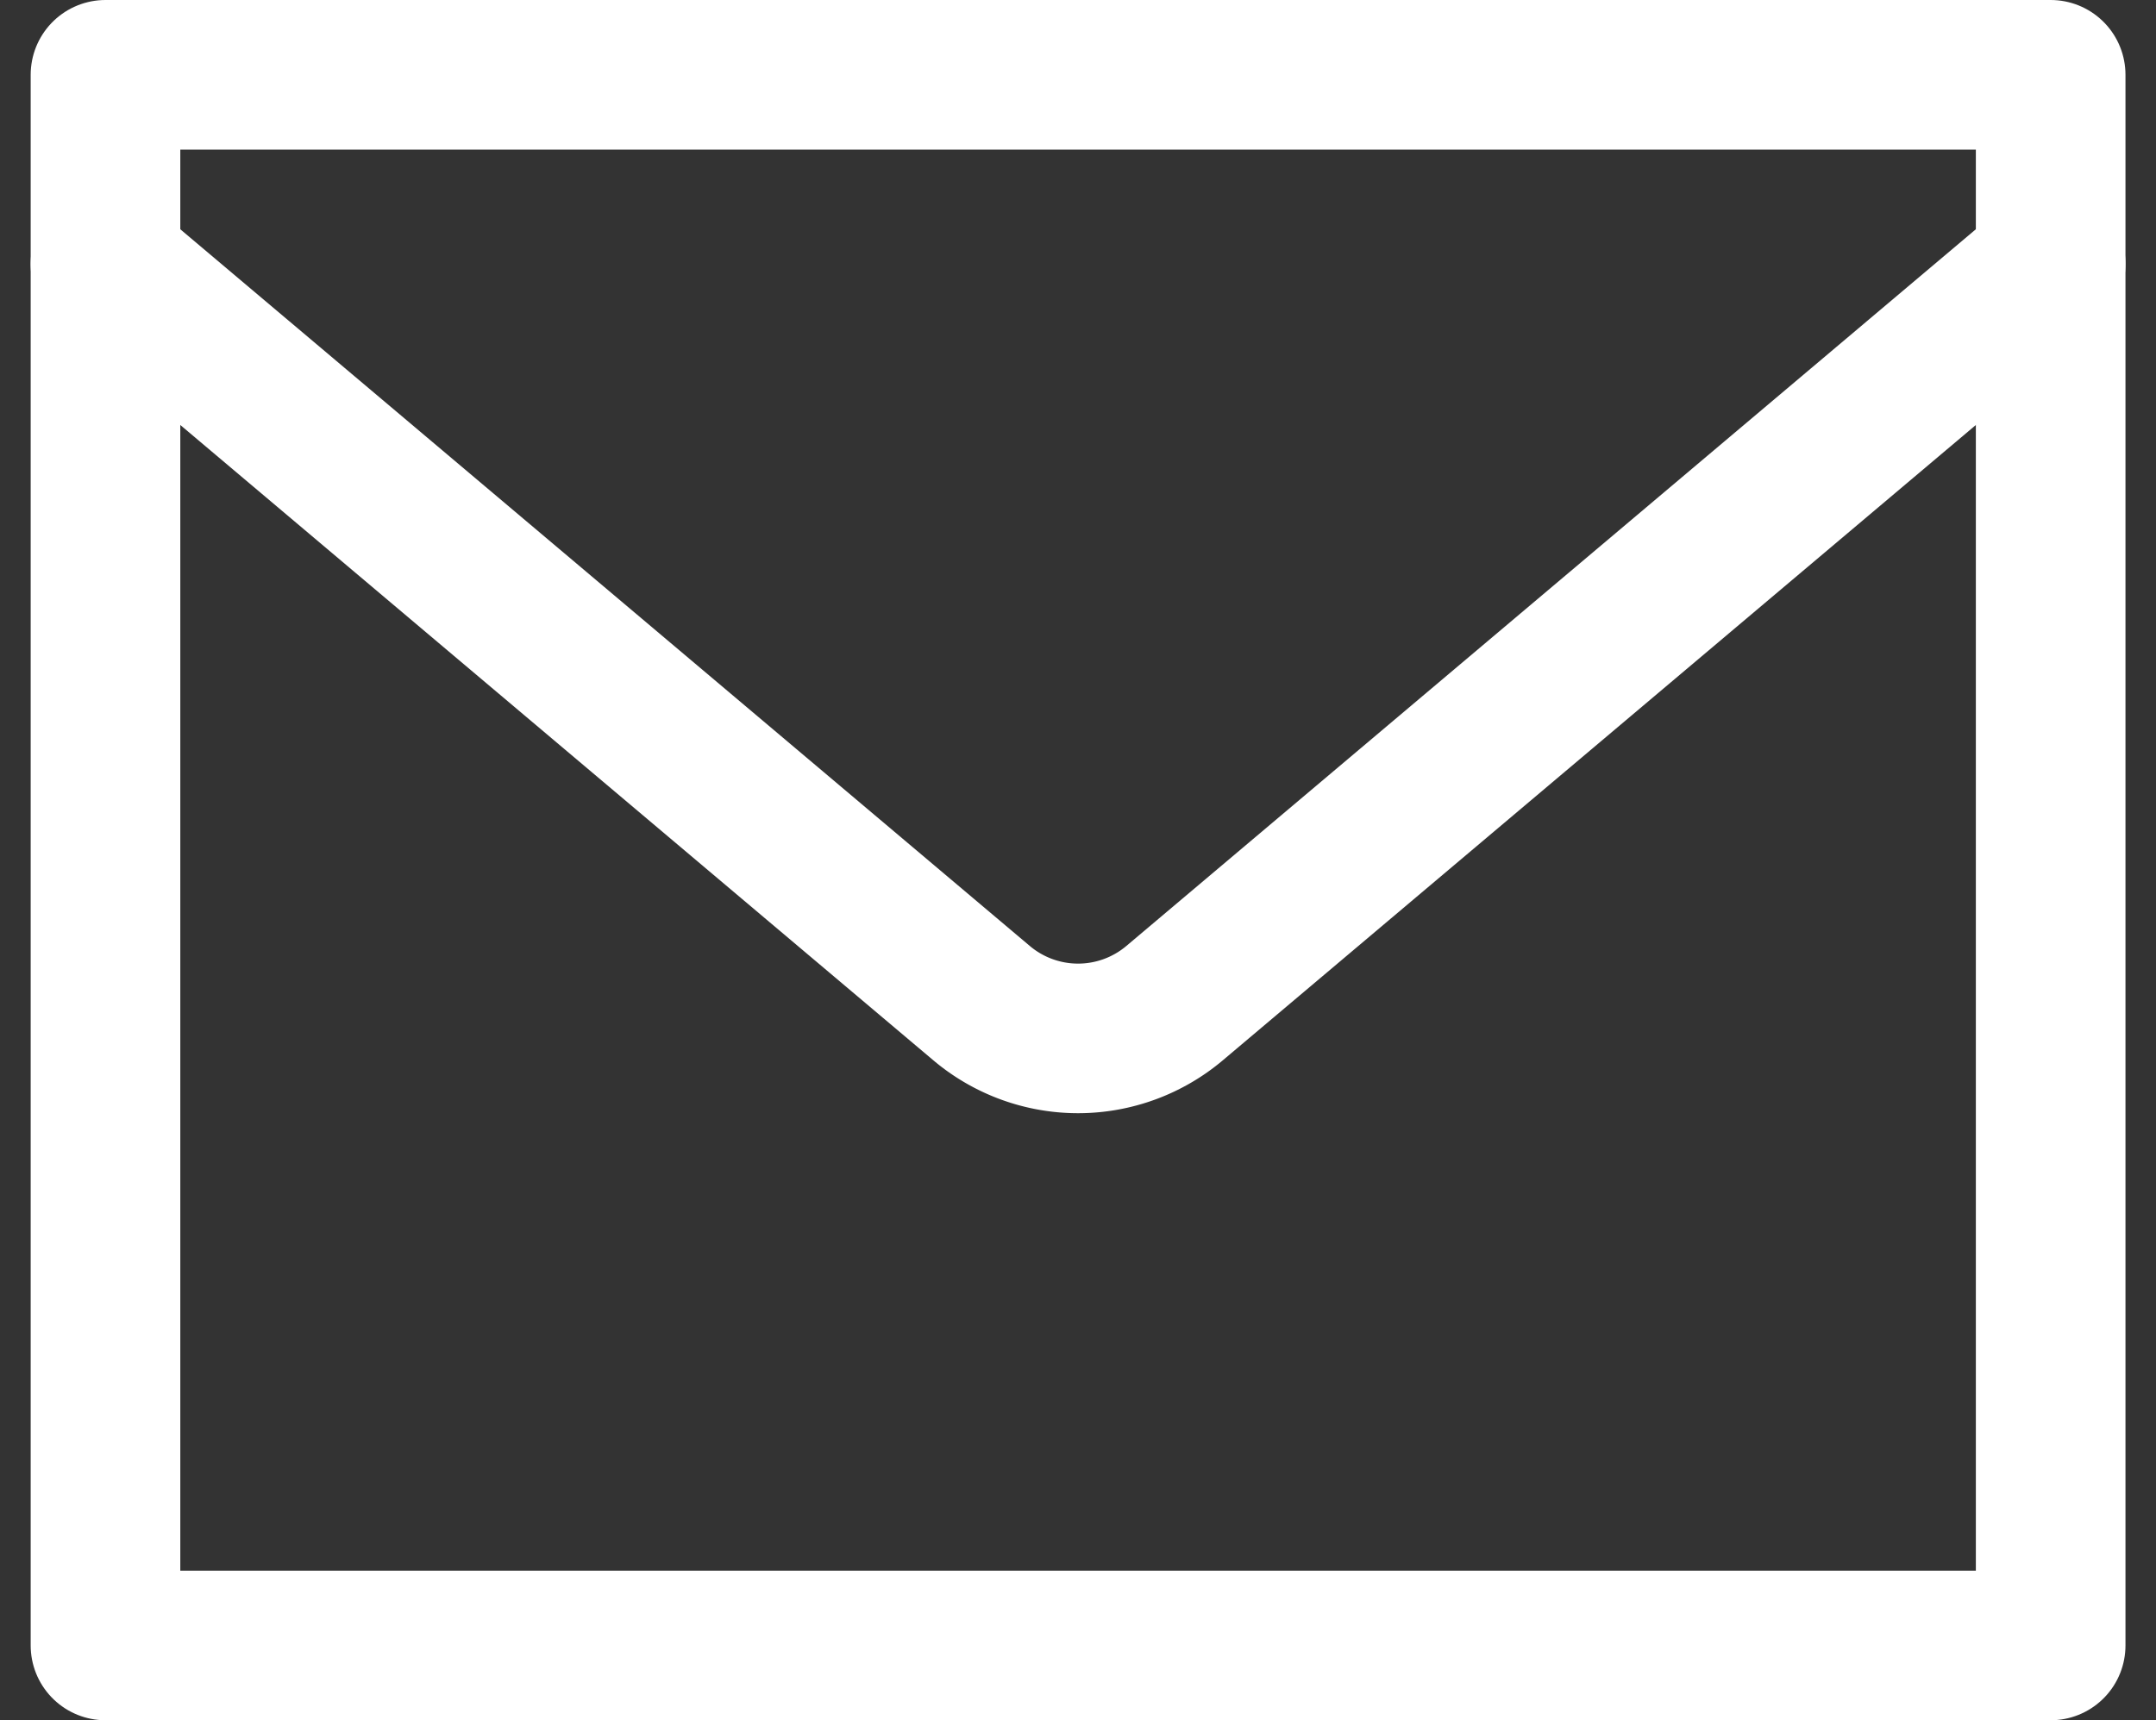
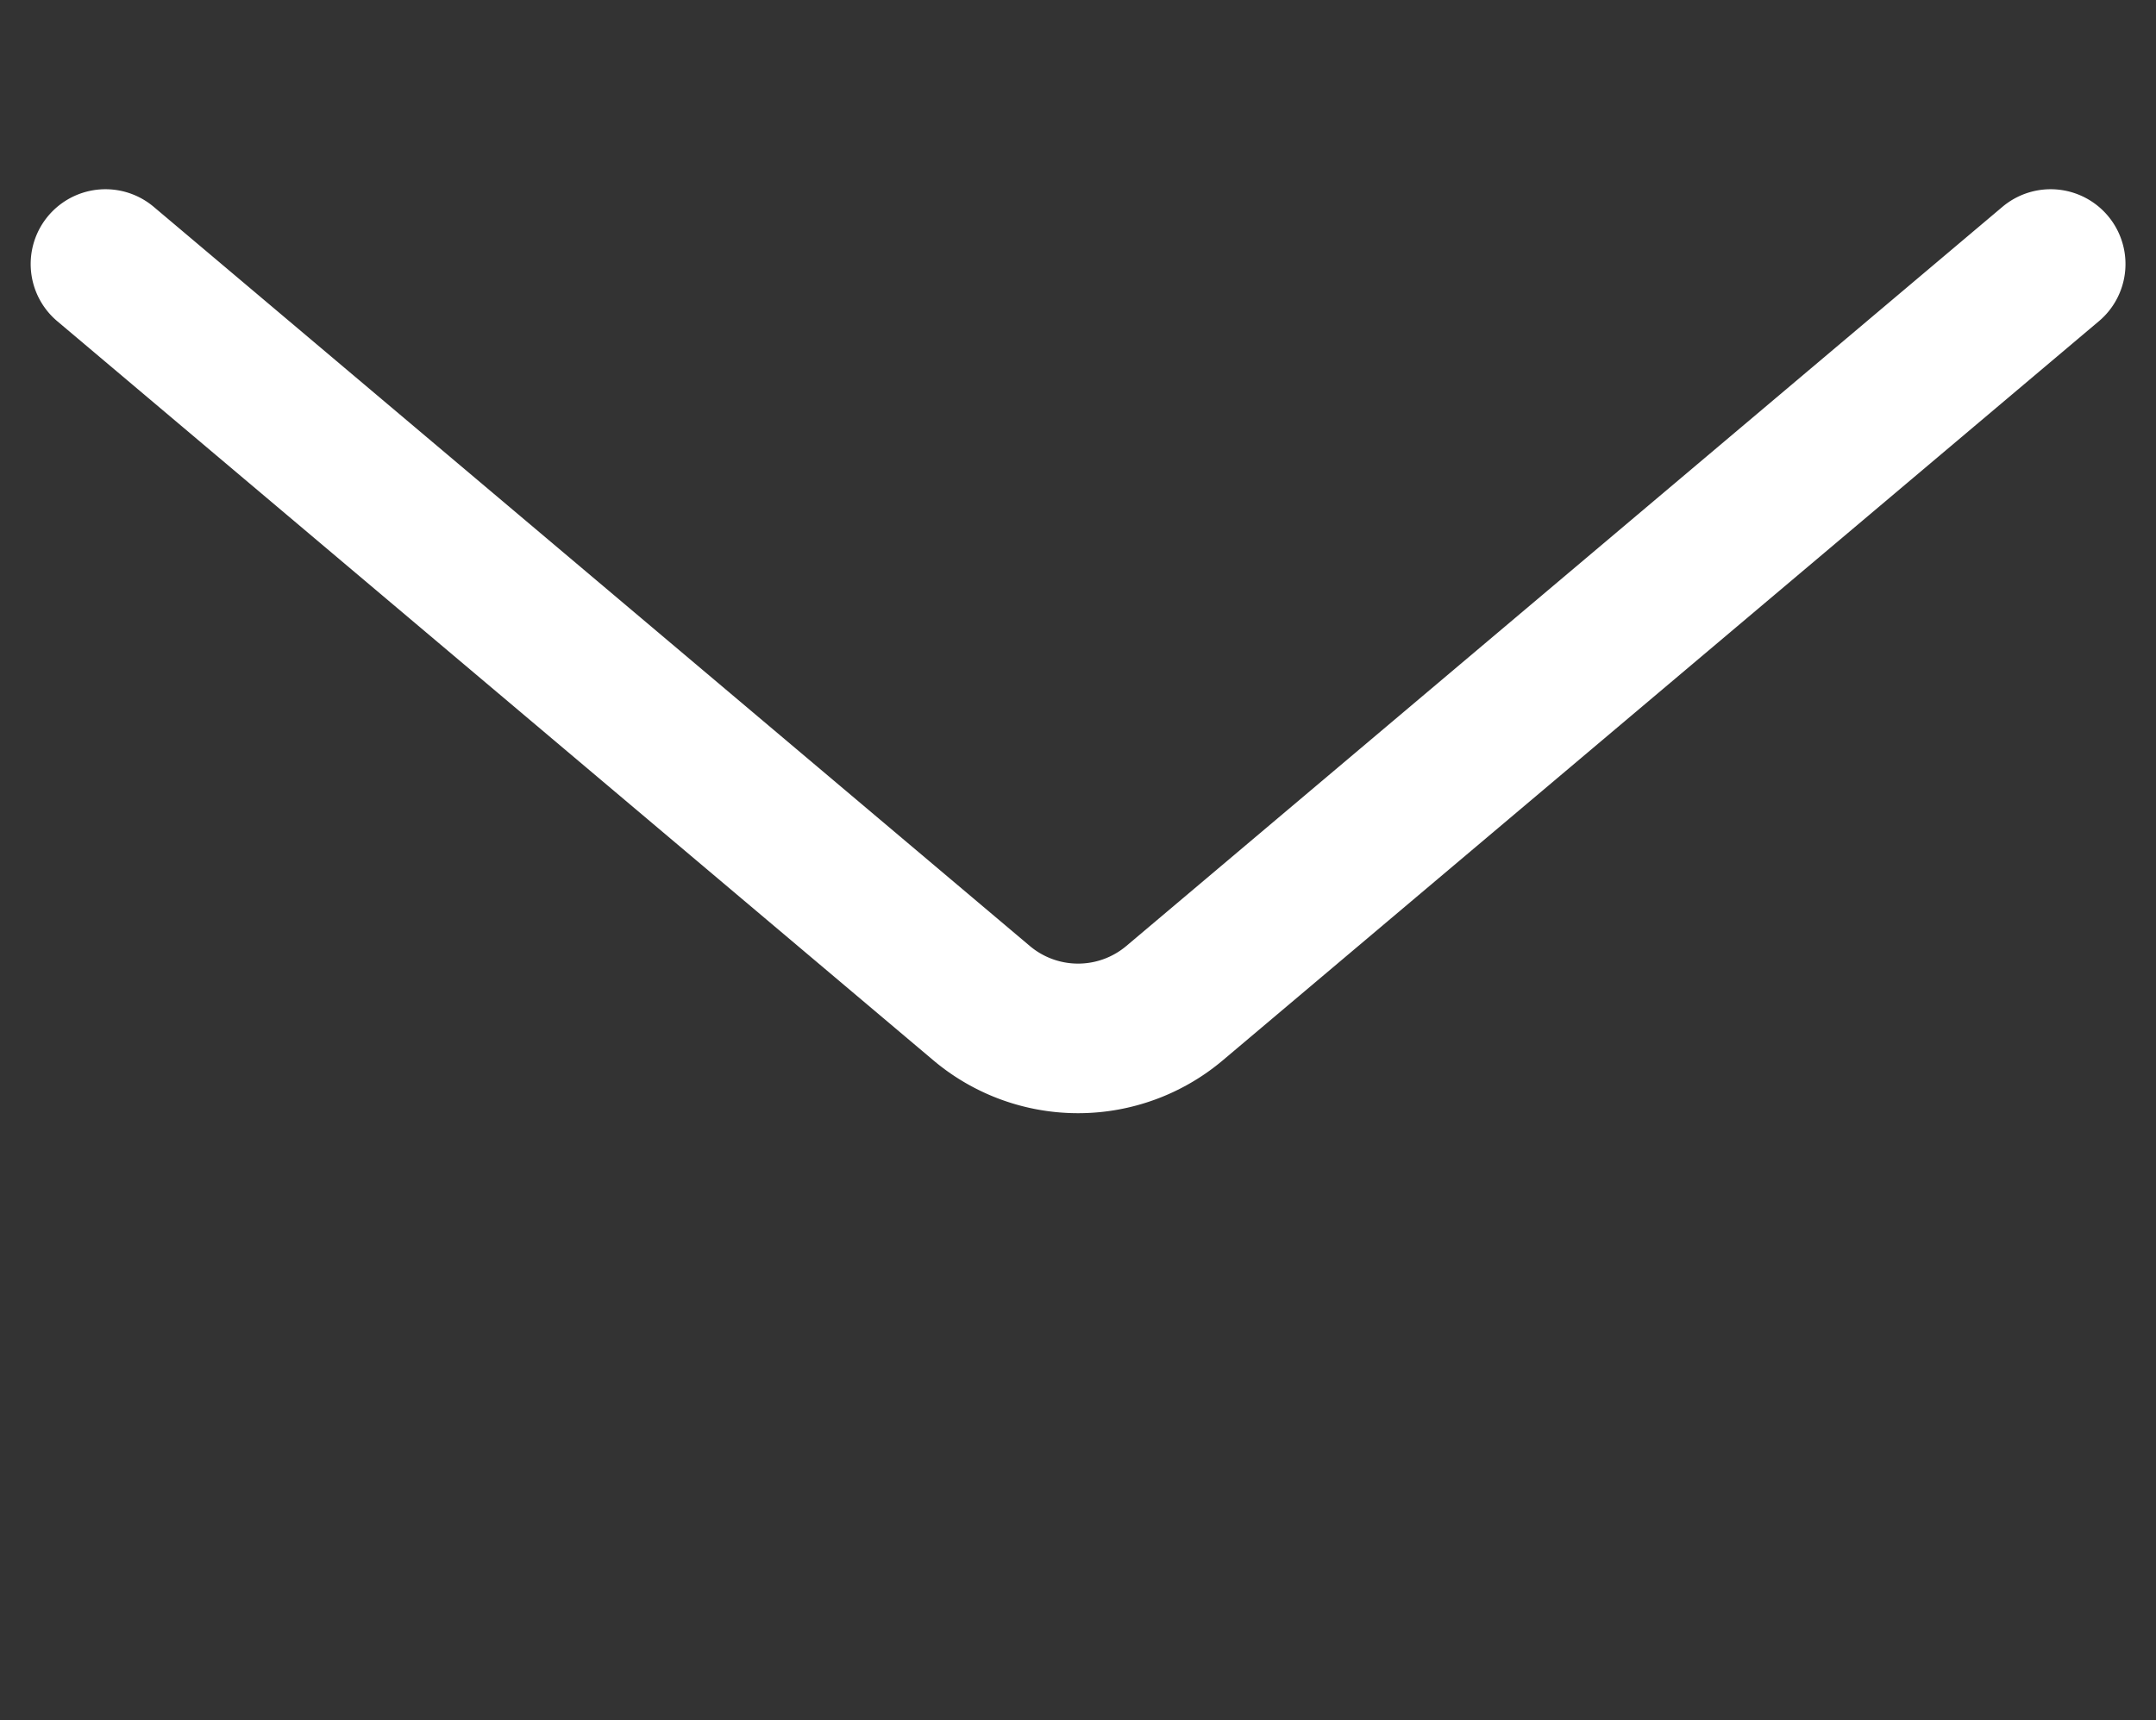
<svg xmlns="http://www.w3.org/2000/svg" width="14.409" height="11.5" viewBox="0 0 14.409 11.5">
  <rect x="0" y="0" width="14.409" height="11.5" fill="#333333" stroke="none" />
  <g id="Group_99" data-name="Group 99" transform="translate(0.205 -1.25)">
-     <path id="Path_74" data-name="Path 74" d="M.5,1.75h13v10.5H.5Z" fill="none" stroke="#FFF" stroke-linecap="round" stroke-linejoin="round" stroke-width="1" />
    <path id="Path_75" data-name="Path 75" d="M.5,3.015,6.355,7.956a1,1,0,0,0,1.29,0L13.5,3.015" fill="none" stroke="#FFF" stroke-linecap="round" stroke-linejoin="round" stroke-width="1" />
  </g>
</svg>